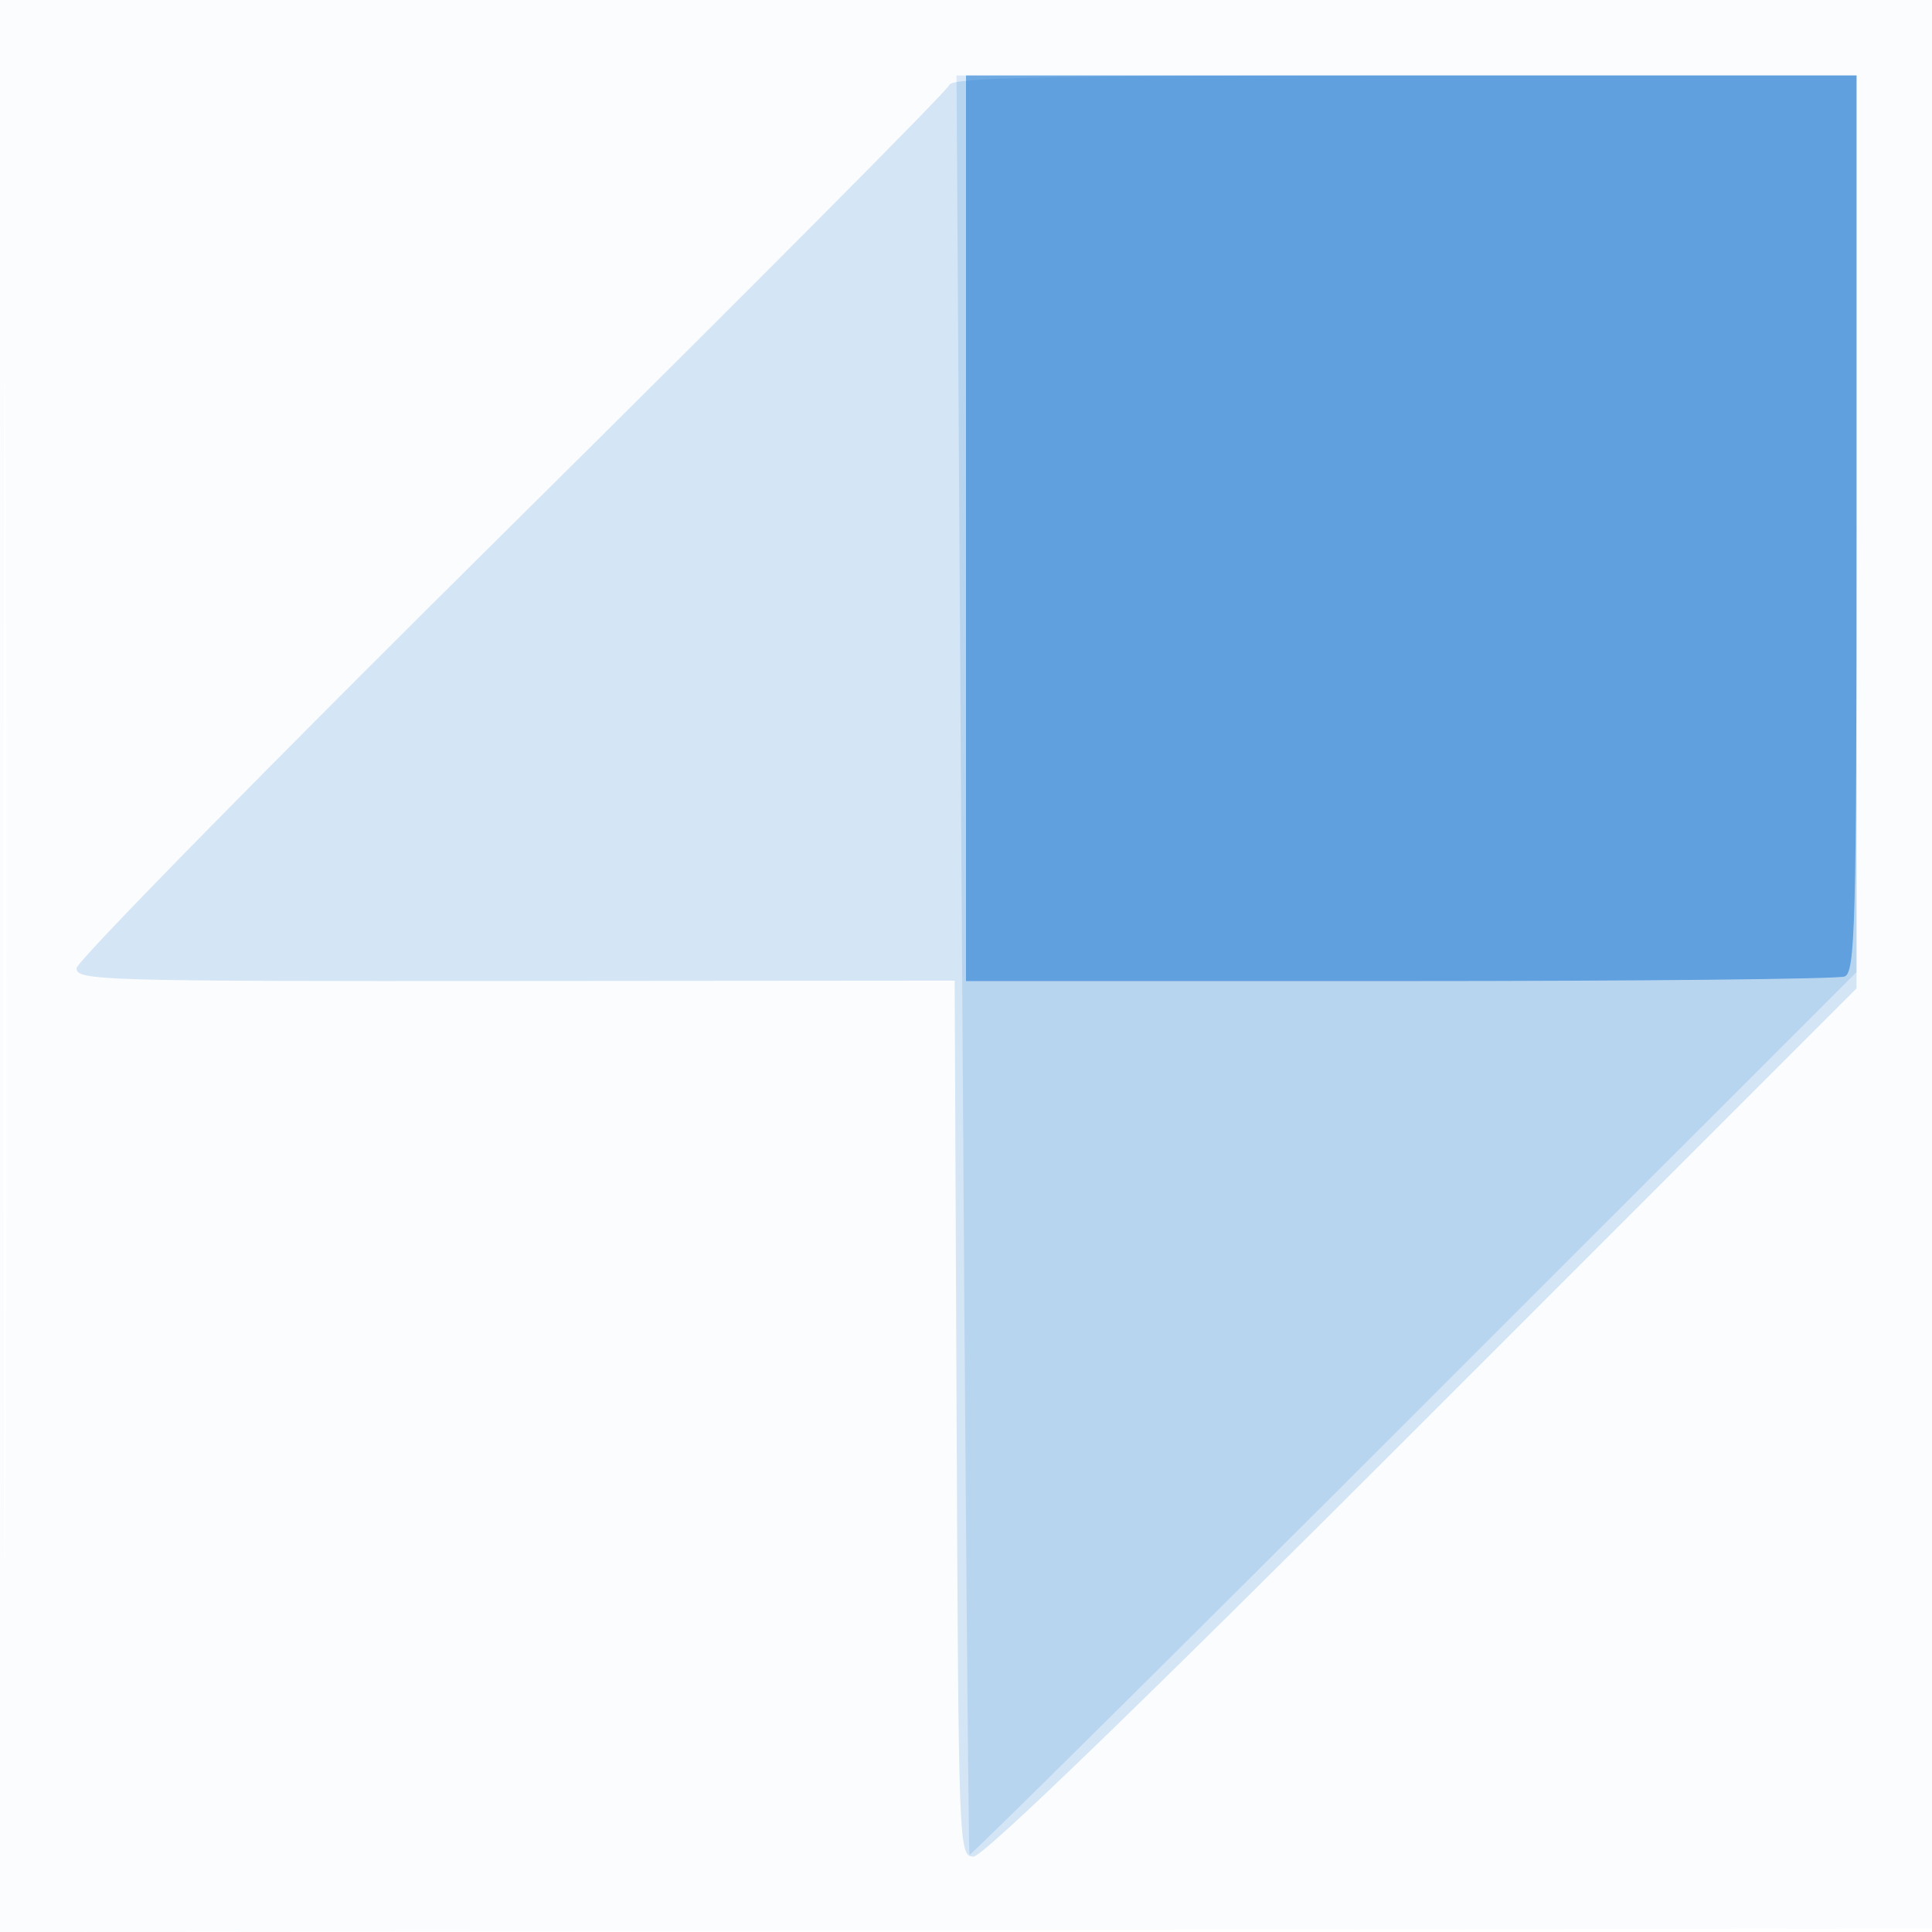
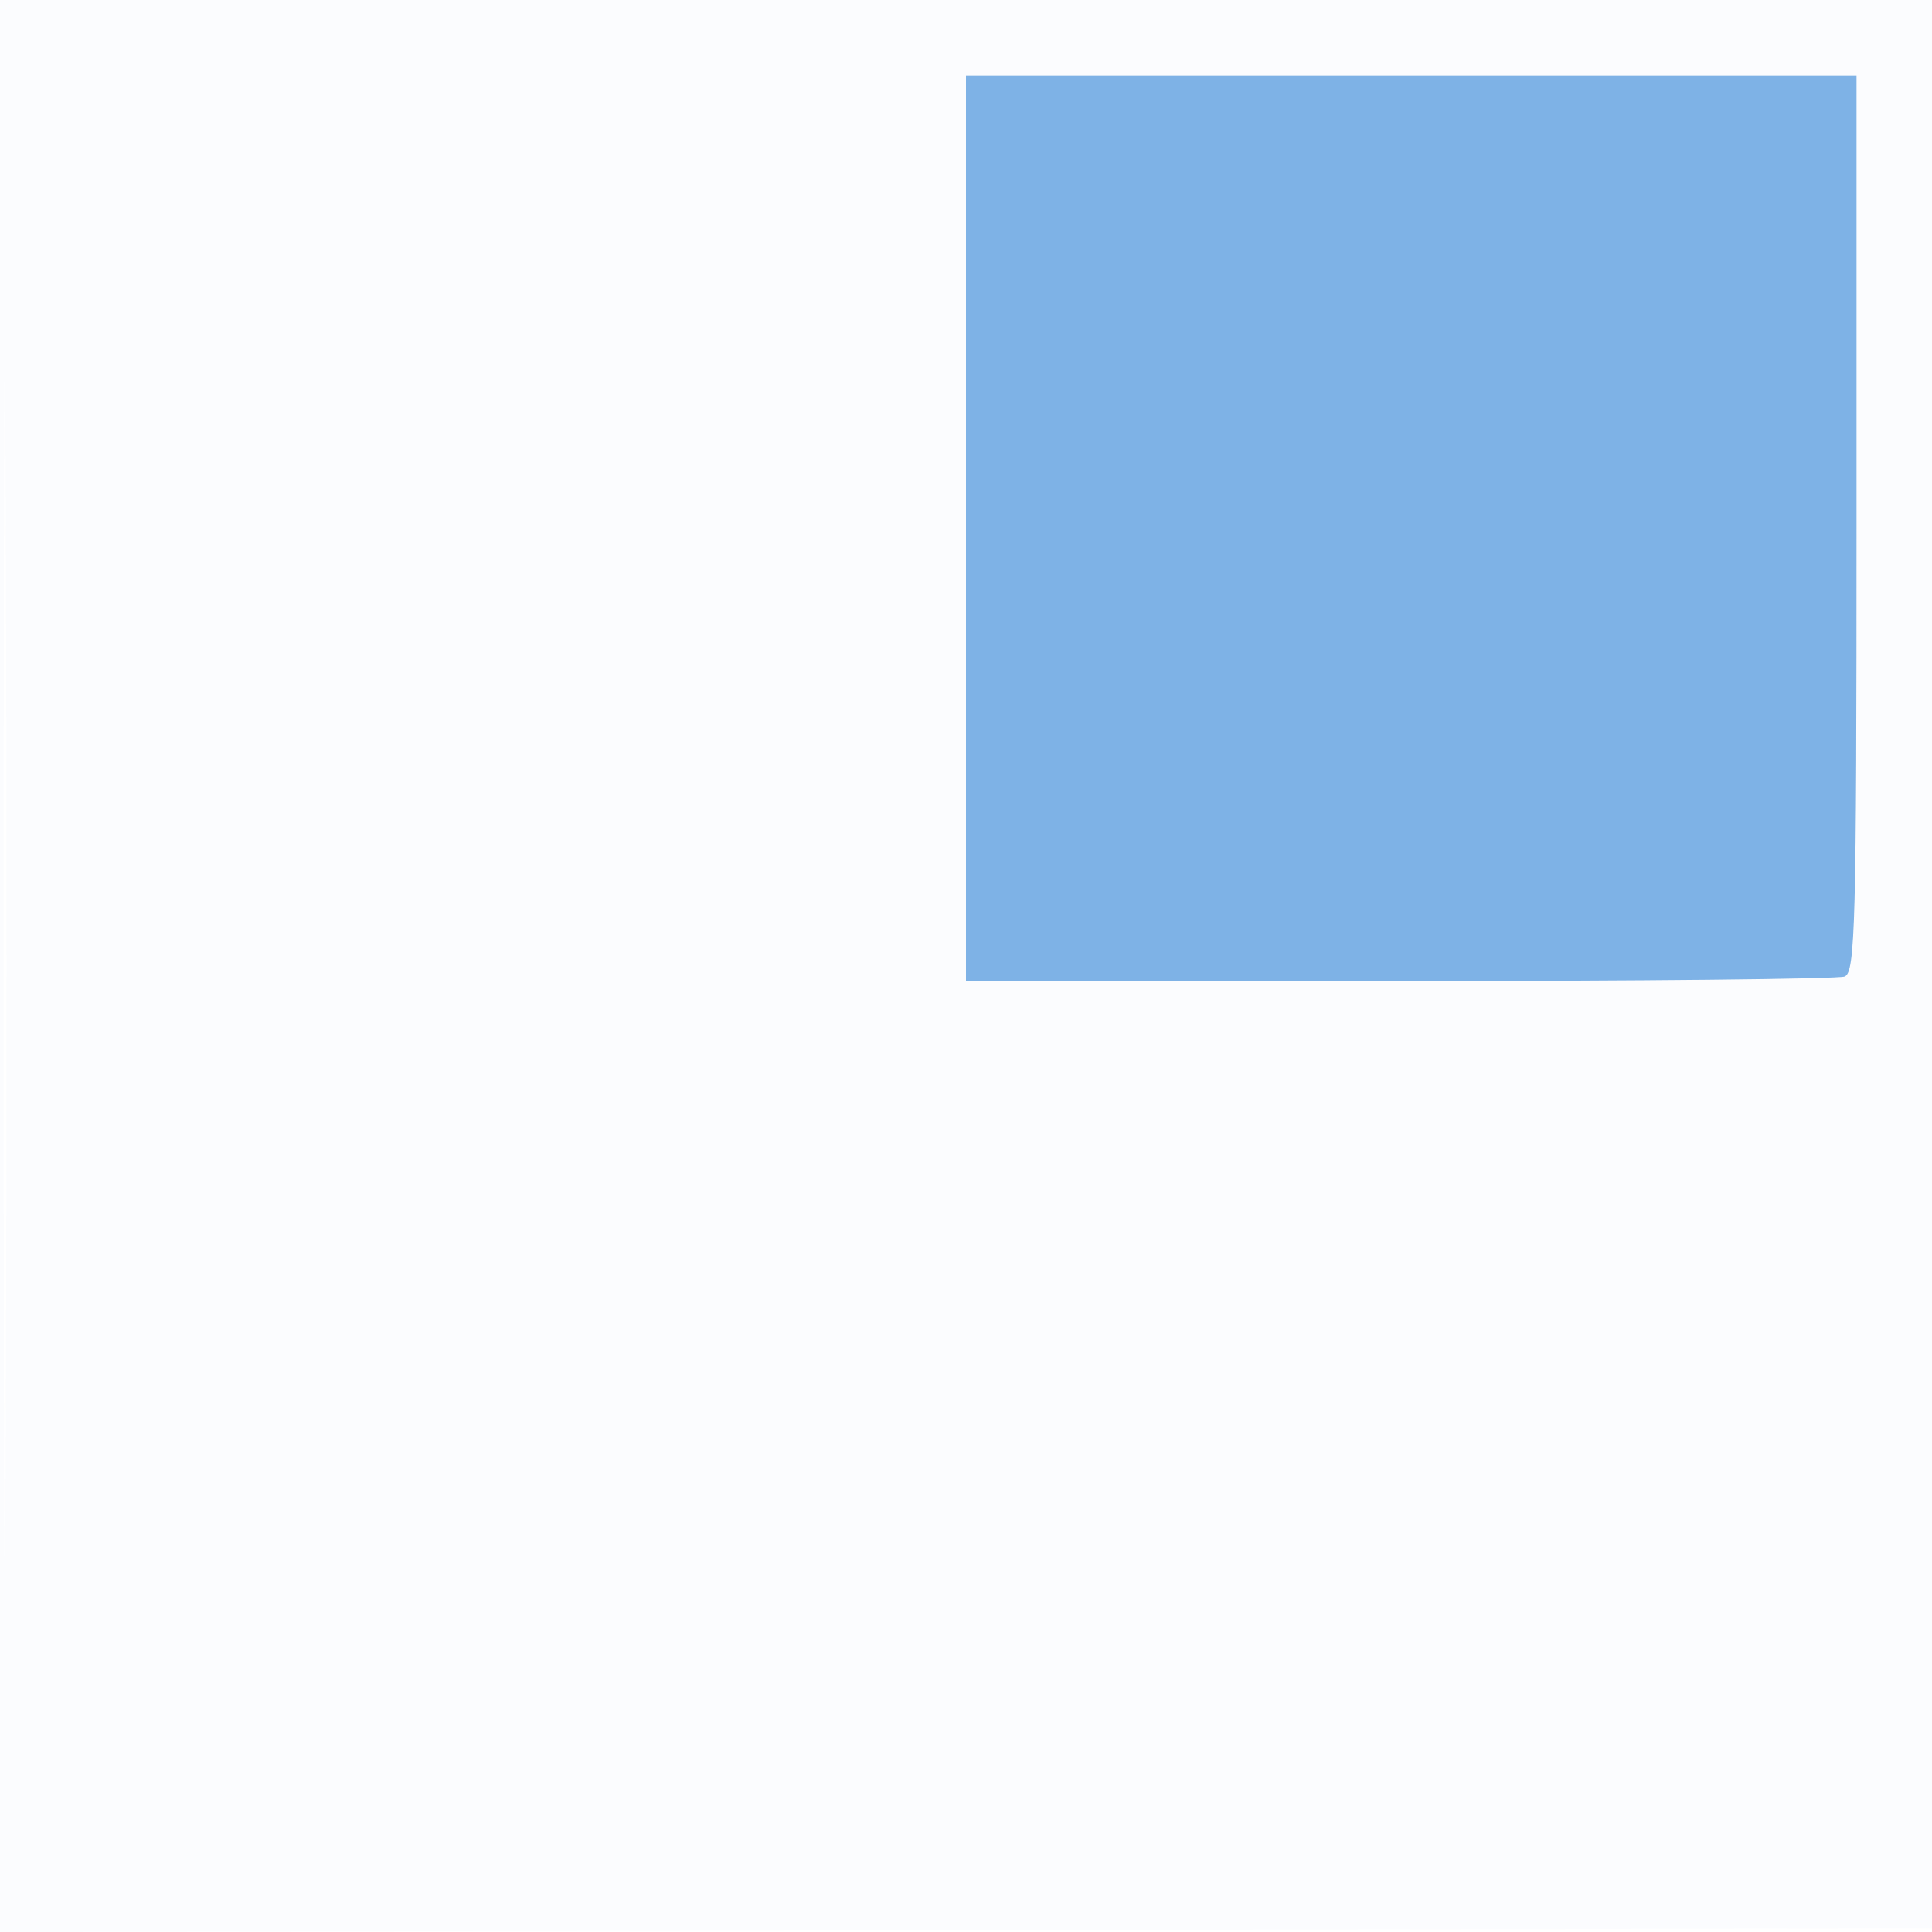
<svg xmlns="http://www.w3.org/2000/svg" width="256" height="256">
  <path fill="#1976D2" fill-opacity=".016" fill-rule="evenodd" d="M0 128.004v128.004l128.25-.254 128.25-.254.254-127.75L257.008 0H0zm.485.496c0 70.4.119 99.053.265 63.672s.146-92.98 0-128S.485 58.1.485 128.5" />
-   <path fill="#1976D2" fill-opacity=".175" fill-rule="evenodd" d="M125.802 11.25c-.19.688-26.252 26.9-57.915 58.25-31.664 31.35-57.642 57.794-57.729 58.765-.149 1.67 3.013 1.763 58.092 1.719l58.25-.047.258 58.031c.254 57.141.289 58.032 2.244 58.032 1.291 0 22.092-20.109 59.492-57.516L246 130.969V10h-59.927c-47.09 0-60 .268-60.271 1.25" />
-   <path fill="#1976D2" fill-opacity=".145" fill-rule="evenodd" d="M127.479 127.75c.405 64.763.848 117.873.984 118.023.137.149 26.639-26.106 58.893-58.346L246 128.809V10H126.743z" />
  <path fill="#1976D2" fill-opacity=".548" fill-rule="evenodd" d="M128 70v60h57.418c31.58 0 58.13-.273 59-.607 1.418-.544 1.582-6.764 1.582-60V10H128z" />
</svg>